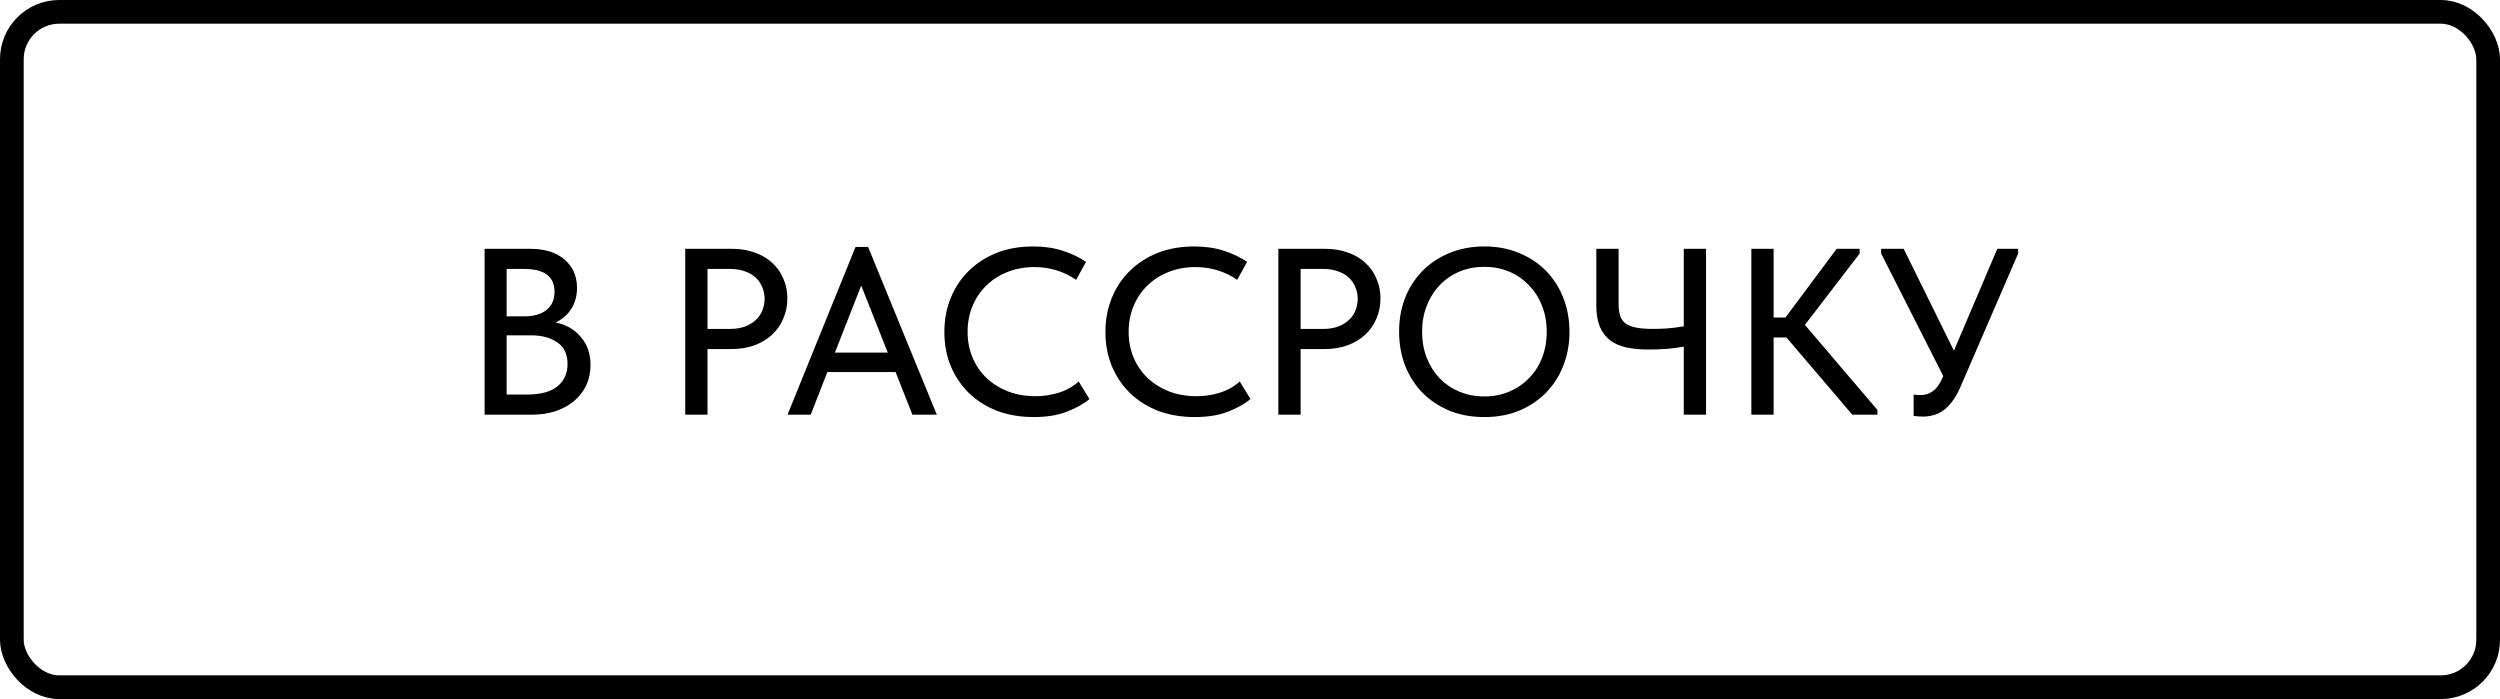
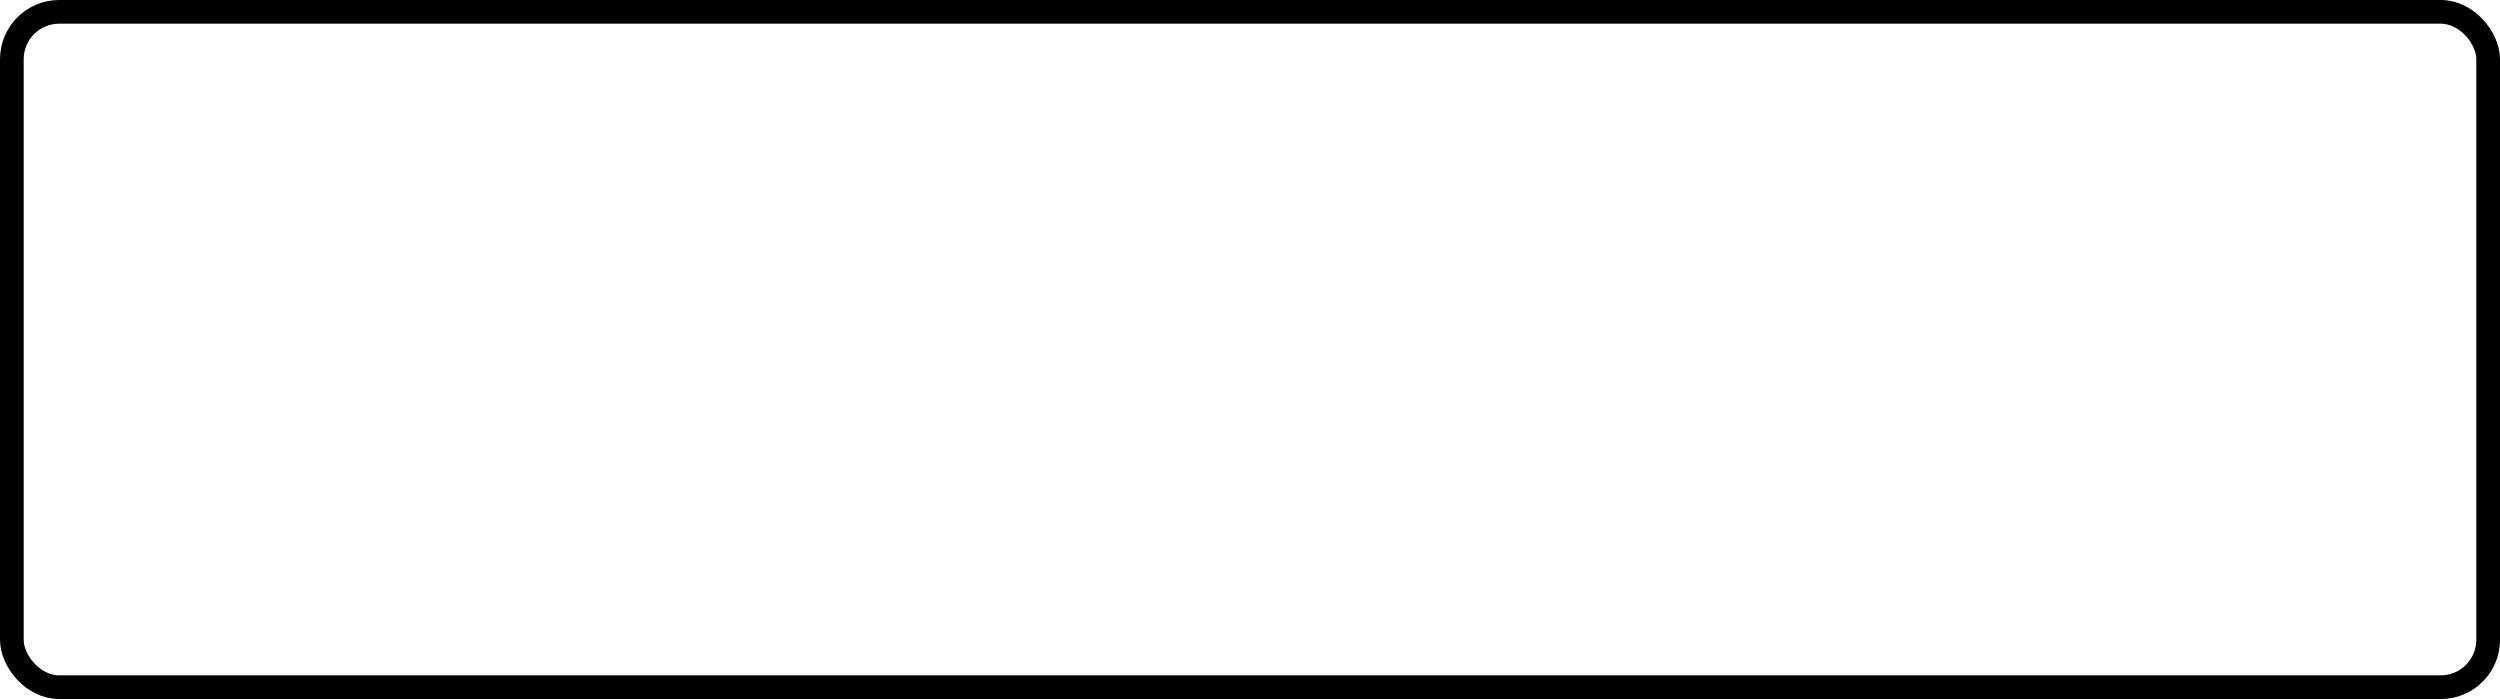
<svg xmlns="http://www.w3.org/2000/svg" width="211" height="59" viewBox="0 0 211 59" fill="none">
-   <path d="M40.9 21H44.76C46 21 46.967 21.307 47.66 21.92C48.353 22.52 48.7 23.313 48.7 24.3C48.7 24.7 48.647 25.053 48.54 25.36C48.447 25.667 48.313 25.94 48.14 26.18C47.98 26.42 47.787 26.627 47.56 26.8C47.347 26.973 47.127 27.113 46.9 27.22C47.78 27.393 48.487 27.8 49.02 28.44C49.567 29.067 49.84 29.853 49.84 30.8C49.84 31.427 49.72 32 49.48 32.52C49.24 33.027 48.9 33.467 48.46 33.84C48.033 34.2 47.513 34.487 46.9 34.7C46.287 34.9 45.613 35 44.88 35H40.9V21ZM42.76 28.3V33.3H44.44C45.627 33.3 46.5 33.067 47.06 32.6C47.62 32.133 47.9 31.507 47.9 30.72C47.9 29.893 47.613 29.287 47.04 28.9C46.467 28.5 45.72 28.3 44.8 28.3H42.76ZM42.76 22.7V26.7H44.24C45.027 26.7 45.647 26.527 46.1 26.18C46.567 25.82 46.8 25.3 46.8 24.62C46.8 23.34 45.947 22.7 44.24 22.7H42.76ZM61.774 21C62.494 21 63.14 21.107 63.714 21.32C64.287 21.52 64.774 21.807 65.174 22.18C65.587 22.553 65.9 23 66.114 23.52C66.34 24.027 66.454 24.58 66.454 25.18C66.454 25.793 66.34 26.36 66.114 26.88C65.9 27.4 65.587 27.853 65.174 28.24C64.774 28.613 64.28 28.913 63.694 29.14C63.107 29.353 62.454 29.46 61.734 29.46H59.714V35H57.834V21H61.774ZM61.634 27.76C62.1 27.76 62.514 27.693 62.874 27.56C63.234 27.427 63.534 27.247 63.774 27.02C64.027 26.793 64.214 26.527 64.334 26.22C64.467 25.9 64.534 25.567 64.534 25.22C64.534 24.873 64.467 24.547 64.334 24.24C64.214 23.933 64.034 23.667 63.794 23.44C63.554 23.213 63.247 23.033 62.874 22.9C62.514 22.767 62.094 22.7 61.614 22.7H59.714V27.76H61.634ZM72.207 20.84H73.267L79.067 35H77.007L75.587 31.4H69.827L68.427 35H66.467L72.207 20.84ZM70.467 29.76H74.927L72.687 24.1L70.467 29.76ZM87.245 35.2C86.125 35.2 85.098 35.027 84.165 34.68C83.245 34.32 82.451 33.82 81.785 33.18C81.131 32.54 80.618 31.78 80.245 30.9C79.885 30.02 79.705 29.06 79.705 28.02C79.705 26.98 79.885 26.02 80.245 25.14C80.605 24.26 81.111 23.5 81.765 22.86C82.431 22.207 83.218 21.7 84.125 21.34C85.045 20.98 86.065 20.8 87.185 20.8C88.118 20.8 88.951 20.92 89.685 21.16C90.431 21.4 91.091 21.713 91.665 22.1L90.825 23.62C90.331 23.273 89.785 23.007 89.185 22.82C88.585 22.633 87.958 22.54 87.305 22.54C86.478 22.54 85.718 22.68 85.025 22.96C84.345 23.227 83.751 23.607 83.245 24.1C82.751 24.58 82.365 25.153 82.085 25.82C81.805 26.487 81.665 27.213 81.665 28C81.665 28.787 81.805 29.513 82.085 30.18C82.365 30.847 82.758 31.42 83.265 31.9C83.771 32.38 84.378 32.76 85.085 33.04C85.791 33.307 86.565 33.44 87.405 33.44C88.045 33.44 88.678 33.347 89.305 33.16C89.945 32.973 90.525 32.653 91.045 32.2L91.945 33.68C91.478 34.08 90.851 34.433 90.065 34.74C89.278 35.047 88.338 35.2 87.245 35.2ZM100.838 35.2C99.718 35.2 98.692 35.027 97.758 34.68C96.838 34.32 96.045 33.82 95.378 33.18C94.725 32.54 94.212 31.78 93.838 30.9C93.478 30.02 93.298 29.06 93.298 28.02C93.298 26.98 93.478 26.02 93.838 25.14C94.198 24.26 94.705 23.5 95.358 22.86C96.025 22.207 96.812 21.7 97.718 21.34C98.638 20.98 99.658 20.8 100.778 20.8C101.712 20.8 102.545 20.92 103.278 21.16C104.025 21.4 104.685 21.713 105.258 22.1L104.418 23.62C103.925 23.273 103.378 23.007 102.778 22.82C102.178 22.633 101.552 22.54 100.898 22.54C100.072 22.54 99.312 22.68 98.618 22.96C97.938 23.227 97.345 23.607 96.838 24.1C96.345 24.58 95.958 25.153 95.678 25.82C95.398 26.487 95.258 27.213 95.258 28C95.258 28.787 95.398 29.513 95.678 30.18C95.958 30.847 96.352 31.42 96.858 31.9C97.365 32.38 97.972 32.76 98.678 33.04C99.385 33.307 100.158 33.44 100.998 33.44C101.638 33.44 102.272 33.347 102.898 33.16C103.538 32.973 104.118 32.653 104.638 32.2L105.538 33.68C105.072 34.08 104.445 34.433 103.658 34.74C102.872 35.047 101.932 35.2 100.838 35.2ZM111.832 21C112.552 21 113.199 21.107 113.772 21.32C114.346 21.52 114.832 21.807 115.232 22.18C115.646 22.553 115.959 23 116.172 23.52C116.399 24.027 116.512 24.58 116.512 25.18C116.512 25.793 116.399 26.36 116.172 26.88C115.959 27.4 115.646 27.853 115.232 28.24C114.832 28.613 114.339 28.913 113.752 29.14C113.166 29.353 112.512 29.46 111.792 29.46H109.772V35H107.892V21H111.832ZM111.692 27.76C112.159 27.76 112.572 27.693 112.932 27.56C113.292 27.427 113.592 27.247 113.832 27.02C114.086 26.793 114.272 26.527 114.392 26.22C114.526 25.9 114.592 25.567 114.592 25.22C114.592 24.873 114.526 24.547 114.392 24.24C114.272 23.933 114.092 23.667 113.852 23.44C113.612 23.213 113.306 23.033 112.932 22.9C112.572 22.767 112.152 22.7 111.672 22.7H109.772V27.76H111.692ZM125.284 33.46C126.03 33.46 126.724 33.327 127.364 33.06C128.004 32.793 128.557 32.42 129.024 31.94C129.504 31.46 129.877 30.887 130.144 30.22C130.41 29.54 130.544 28.8 130.544 28C130.544 27.2 130.41 26.467 130.144 25.8C129.877 25.12 129.504 24.54 129.024 24.06C128.557 23.567 128.004 23.187 127.364 22.92C126.724 22.653 126.03 22.52 125.284 22.52C124.524 22.52 123.824 22.653 123.184 22.92C122.544 23.187 121.99 23.567 121.524 24.06C121.057 24.54 120.69 25.12 120.424 25.8C120.157 26.467 120.024 27.2 120.024 28C120.024 28.8 120.157 29.54 120.424 30.22C120.69 30.887 121.057 31.46 121.524 31.94C121.99 32.42 122.544 32.793 123.184 33.06C123.824 33.327 124.524 33.46 125.284 33.46ZM125.284 35.2C124.204 35.2 123.217 35.02 122.324 34.66C121.444 34.287 120.684 33.78 120.044 33.14C119.417 32.487 118.93 31.72 118.584 30.84C118.25 29.96 118.084 29.007 118.084 27.98C118.084 26.967 118.25 26.027 118.584 25.16C118.93 24.28 119.417 23.52 120.044 22.88C120.684 22.227 121.444 21.72 122.324 21.36C123.217 20.987 124.204 20.8 125.284 20.8C126.364 20.8 127.344 20.987 128.224 21.36C129.104 21.72 129.857 22.22 130.484 22.86C131.11 23.5 131.597 24.26 131.944 25.14C132.29 26.02 132.464 26.98 132.464 28.02C132.464 29.033 132.29 29.98 131.944 30.86C131.61 31.727 131.124 32.487 130.484 33.14C129.857 33.78 129.104 34.287 128.224 34.66C127.344 35.02 126.364 35.2 125.284 35.2ZM142.11 29.26C141.737 29.327 141.29 29.387 140.77 29.44C140.25 29.48 139.697 29.5 139.11 29.5C138.417 29.5 137.797 29.44 137.25 29.32C136.717 29.2 136.264 29 135.89 28.72C135.517 28.427 135.23 28.047 135.03 27.58C134.83 27.1 134.73 26.5 134.73 25.78V21H136.61V25.62C136.61 26.007 136.65 26.34 136.73 26.62C136.81 26.887 136.957 27.107 137.17 27.28C137.384 27.44 137.677 27.56 138.05 27.64C138.424 27.72 138.897 27.76 139.47 27.76C139.857 27.76 140.27 27.747 140.71 27.72C141.164 27.68 141.63 27.62 142.11 27.54V21H143.99V35H142.11V29.26ZM149.694 26.8H150.694L155.014 21H156.954V21.4L152.334 27.42L158.454 34.6V35H156.334L150.774 28.48H149.694V35H147.814V21H149.694V26.8ZM162.311 35.16C162.057 35.16 161.791 35.14 161.511 35.1V33.3C161.631 33.313 161.744 33.327 161.851 33.34C161.957 33.34 162.051 33.34 162.131 33.34C162.504 33.34 162.844 33.227 163.151 33C163.457 32.773 163.724 32.4 163.951 31.88L164.011 31.74L158.771 21.4V21H160.671L164.911 29.6L168.571 21H170.331V21.4L165.451 32.68C165.237 33.173 165.004 33.58 164.751 33.9C164.511 34.22 164.257 34.473 163.991 34.66C163.724 34.847 163.451 34.973 163.171 35.04C162.891 35.12 162.604 35.16 162.311 35.16Z" fill="black" />
  <rect x="1" y="1" width="209" height="57" rx="4" stroke="black" stroke-width="2" />
</svg>